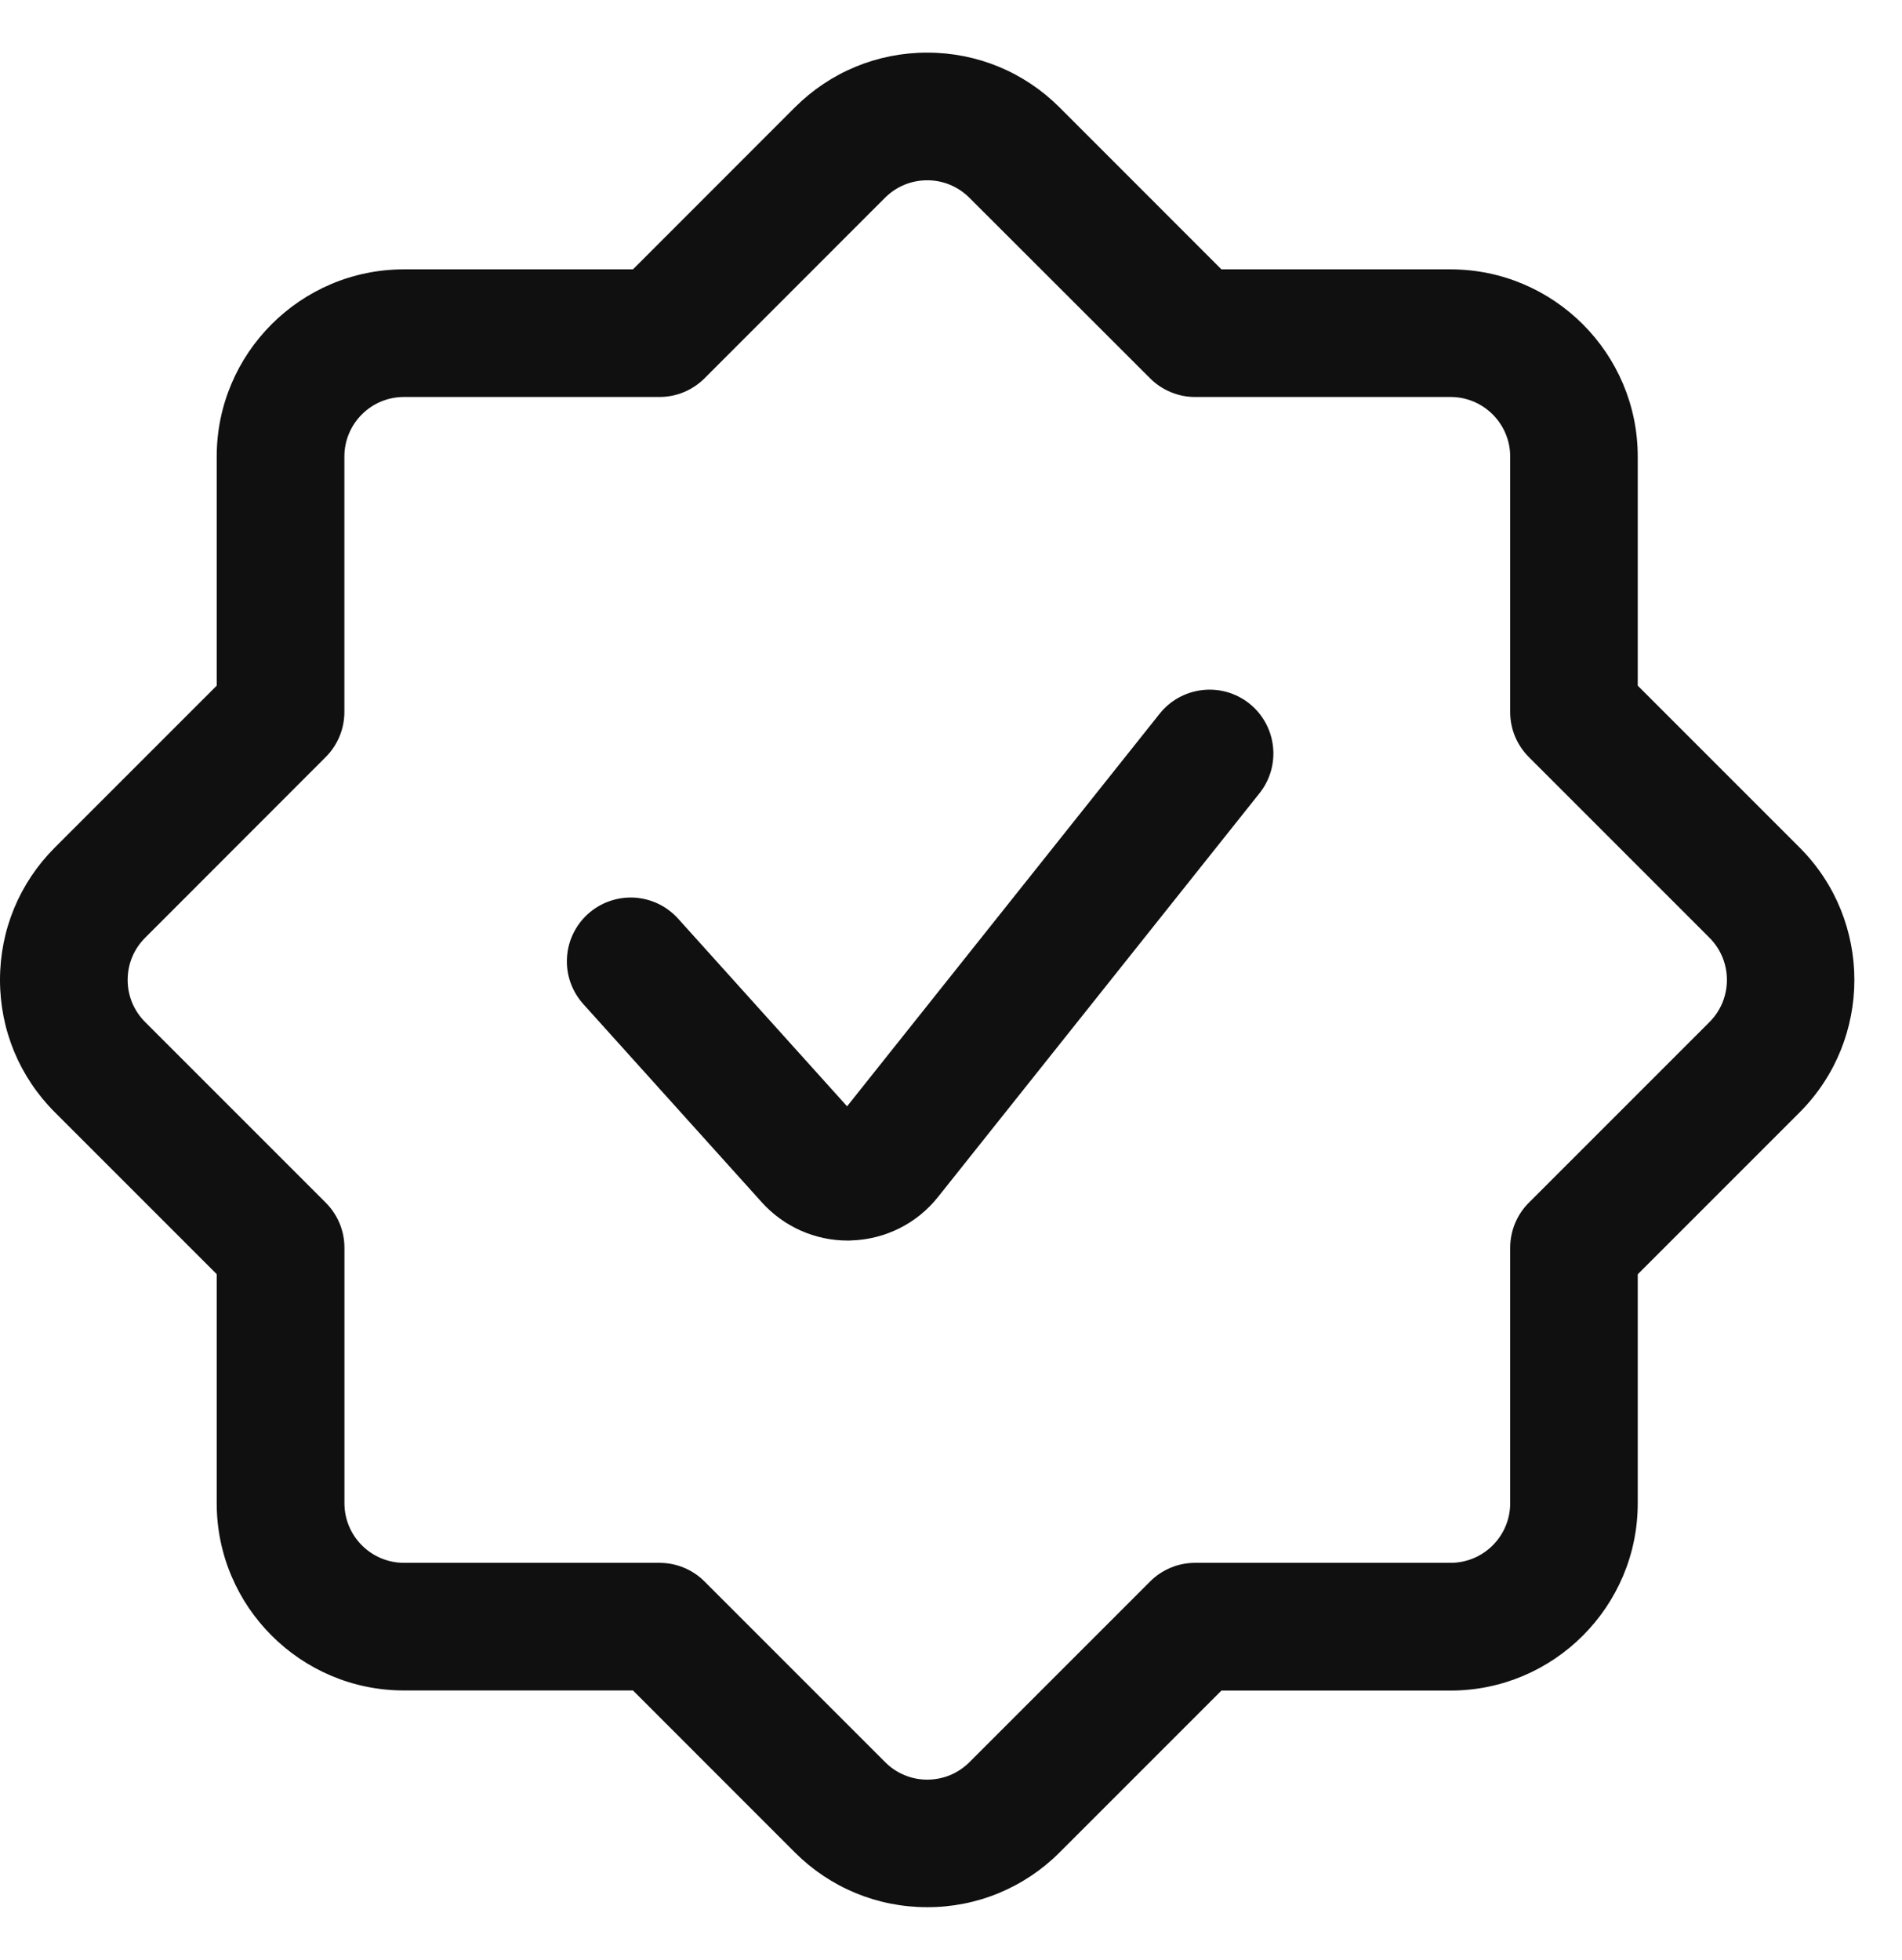
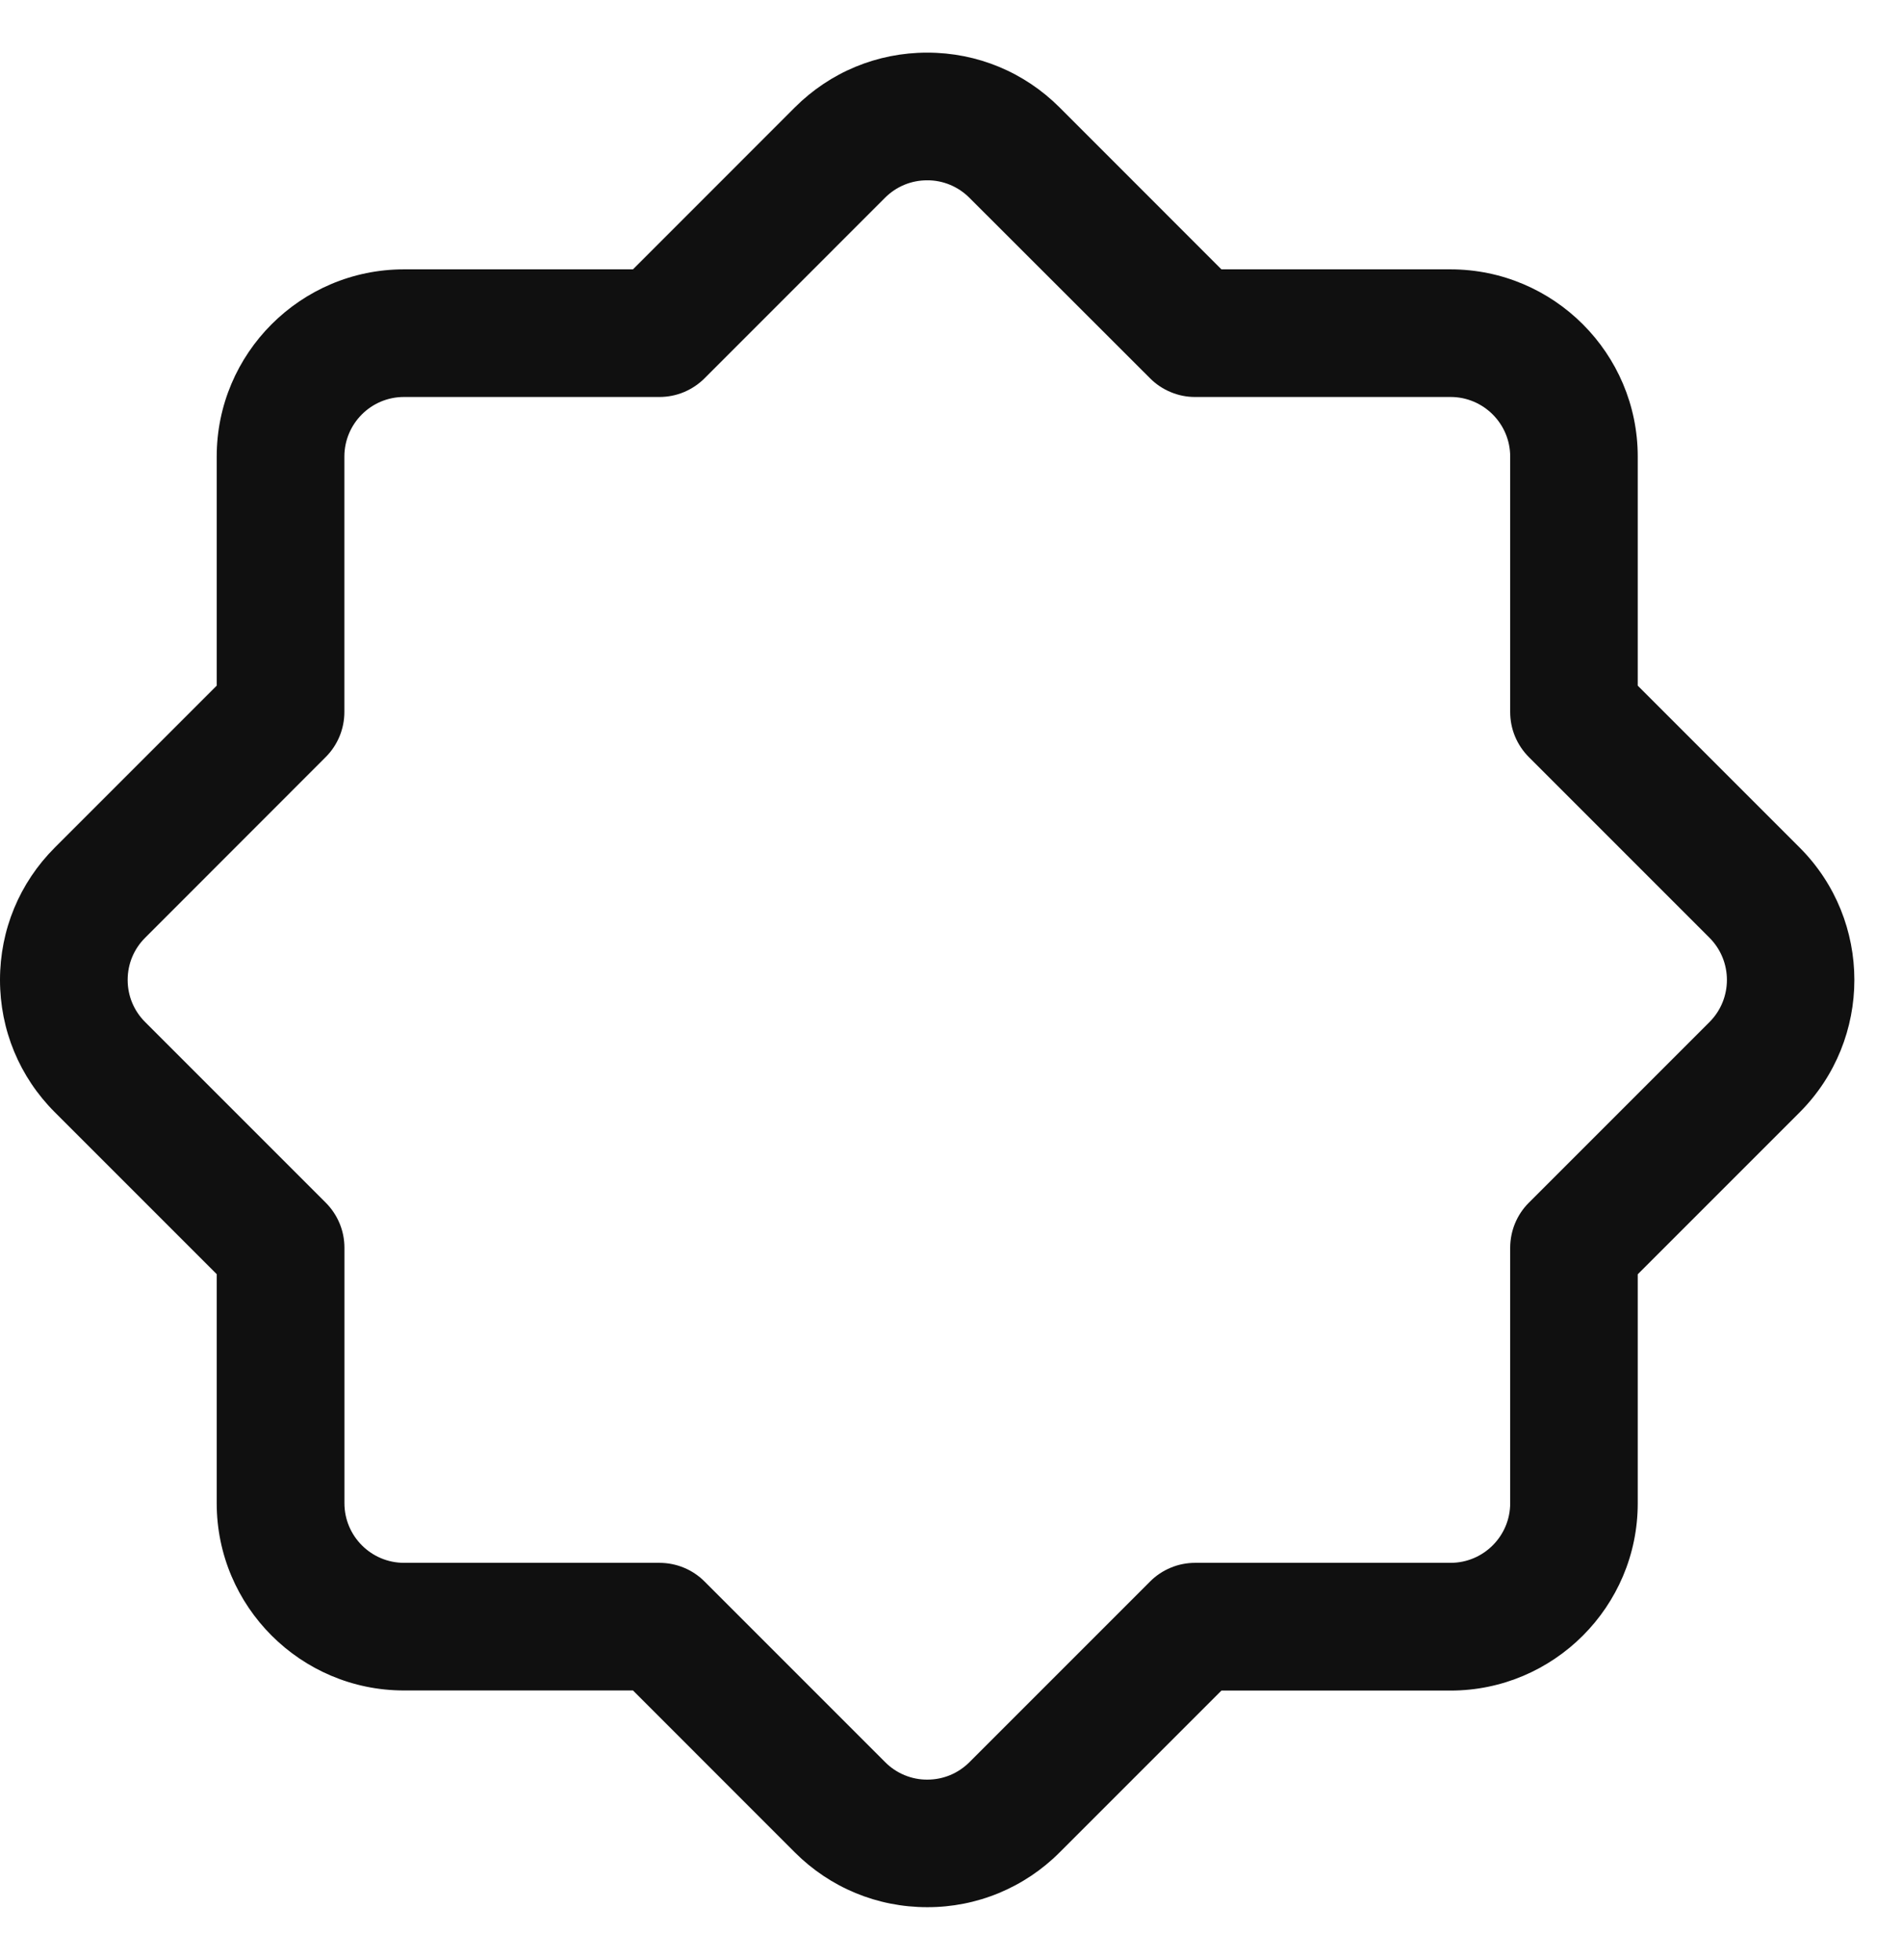
<svg xmlns="http://www.w3.org/2000/svg" width="33" height="34" viewBox="0 0 33 34" fill="none">
  <path d="M16.087 33.087C15.22 33.087 14.404 32.749 13.791 32.137L10.982 29.327H7.008C5.218 29.327 3.76 27.871 3.76 26.079V22.105L0.951 19.296C0.338 18.683 0 17.867 0 17C0 16.133 0.338 15.317 0.951 14.704L3.76 11.895V7.921C3.76 6.131 5.216 4.673 7.008 4.673H10.982L13.791 1.863C14.404 1.251 15.22 0.913 16.087 0.913C16.955 0.913 17.77 1.251 18.383 1.863L21.192 4.673H25.166C26.956 4.673 28.415 6.129 28.415 7.921V11.895L31.224 14.704C32.49 15.97 32.49 18.03 31.224 19.298L28.415 22.107V26.081C28.415 27.871 26.958 29.329 25.166 29.329H21.192L18.383 32.138C18.082 32.44 17.724 32.679 17.33 32.842C16.936 33.005 16.514 33.088 16.087 33.087ZM7.008 6.887C6.438 6.887 5.975 7.351 5.975 7.921V12.352C5.975 12.646 5.858 12.928 5.65 13.135L2.518 16.269C2.322 16.465 2.215 16.723 2.215 17C2.215 17.277 2.322 17.535 2.518 17.731L5.652 20.865C5.755 20.968 5.836 21.09 5.892 21.224C5.948 21.358 5.976 21.502 5.976 21.648V26.079C5.976 26.649 6.44 27.113 7.01 27.113H11.441C11.735 27.113 12.017 27.229 12.224 27.437L15.358 30.571C15.454 30.668 15.568 30.744 15.693 30.796C15.819 30.848 15.953 30.875 16.089 30.874C16.364 30.874 16.624 30.767 16.82 30.571L19.954 27.437C20.056 27.334 20.178 27.253 20.313 27.197C20.447 27.141 20.591 27.113 20.736 27.113H25.168C25.738 27.113 26.202 26.649 26.202 26.079V21.648C26.202 21.354 26.318 21.072 26.526 20.865L29.66 17.731C30.063 17.328 30.063 16.673 29.66 16.269L26.526 13.135C26.424 13.032 26.342 12.911 26.286 12.776C26.23 12.642 26.202 12.498 26.202 12.352V7.921C26.202 7.351 25.738 6.887 25.168 6.887H20.736C20.591 6.888 20.447 6.859 20.313 6.803C20.178 6.747 20.056 6.666 19.954 6.563L16.818 3.43C16.722 3.334 16.608 3.258 16.483 3.206C16.358 3.154 16.223 3.127 16.087 3.128C15.81 3.128 15.552 3.235 15.356 3.43L12.224 6.563C12.121 6.666 11.999 6.747 11.865 6.803C11.731 6.859 11.587 6.887 11.441 6.887H7.008Z" fill="#101010" />
-   <path d="M14.709 21.522C14.14 21.522 13.599 21.282 13.217 20.858L10.12 17.419C10.023 17.311 9.948 17.185 9.899 17.048C9.85 16.911 9.829 16.766 9.837 16.62C9.844 16.475 9.88 16.333 9.943 16.202C10.005 16.071 10.093 15.953 10.201 15.856C10.309 15.758 10.435 15.683 10.572 15.635C10.709 15.586 10.854 15.565 11 15.572C11.145 15.58 11.287 15.616 11.418 15.678C11.55 15.741 11.667 15.829 11.765 15.937L14.697 19.193L20.12 12.382C20.303 12.152 20.57 12.005 20.861 11.972C21.153 11.938 21.446 12.022 21.676 12.205C21.906 12.388 22.053 12.655 22.086 12.946C22.12 13.238 22.036 13.531 21.853 13.761L16.277 20.763C15.91 21.227 15.358 21.502 14.768 21.52C14.749 21.522 14.729 21.522 14.709 21.522Z" fill="#101010" />
</svg>